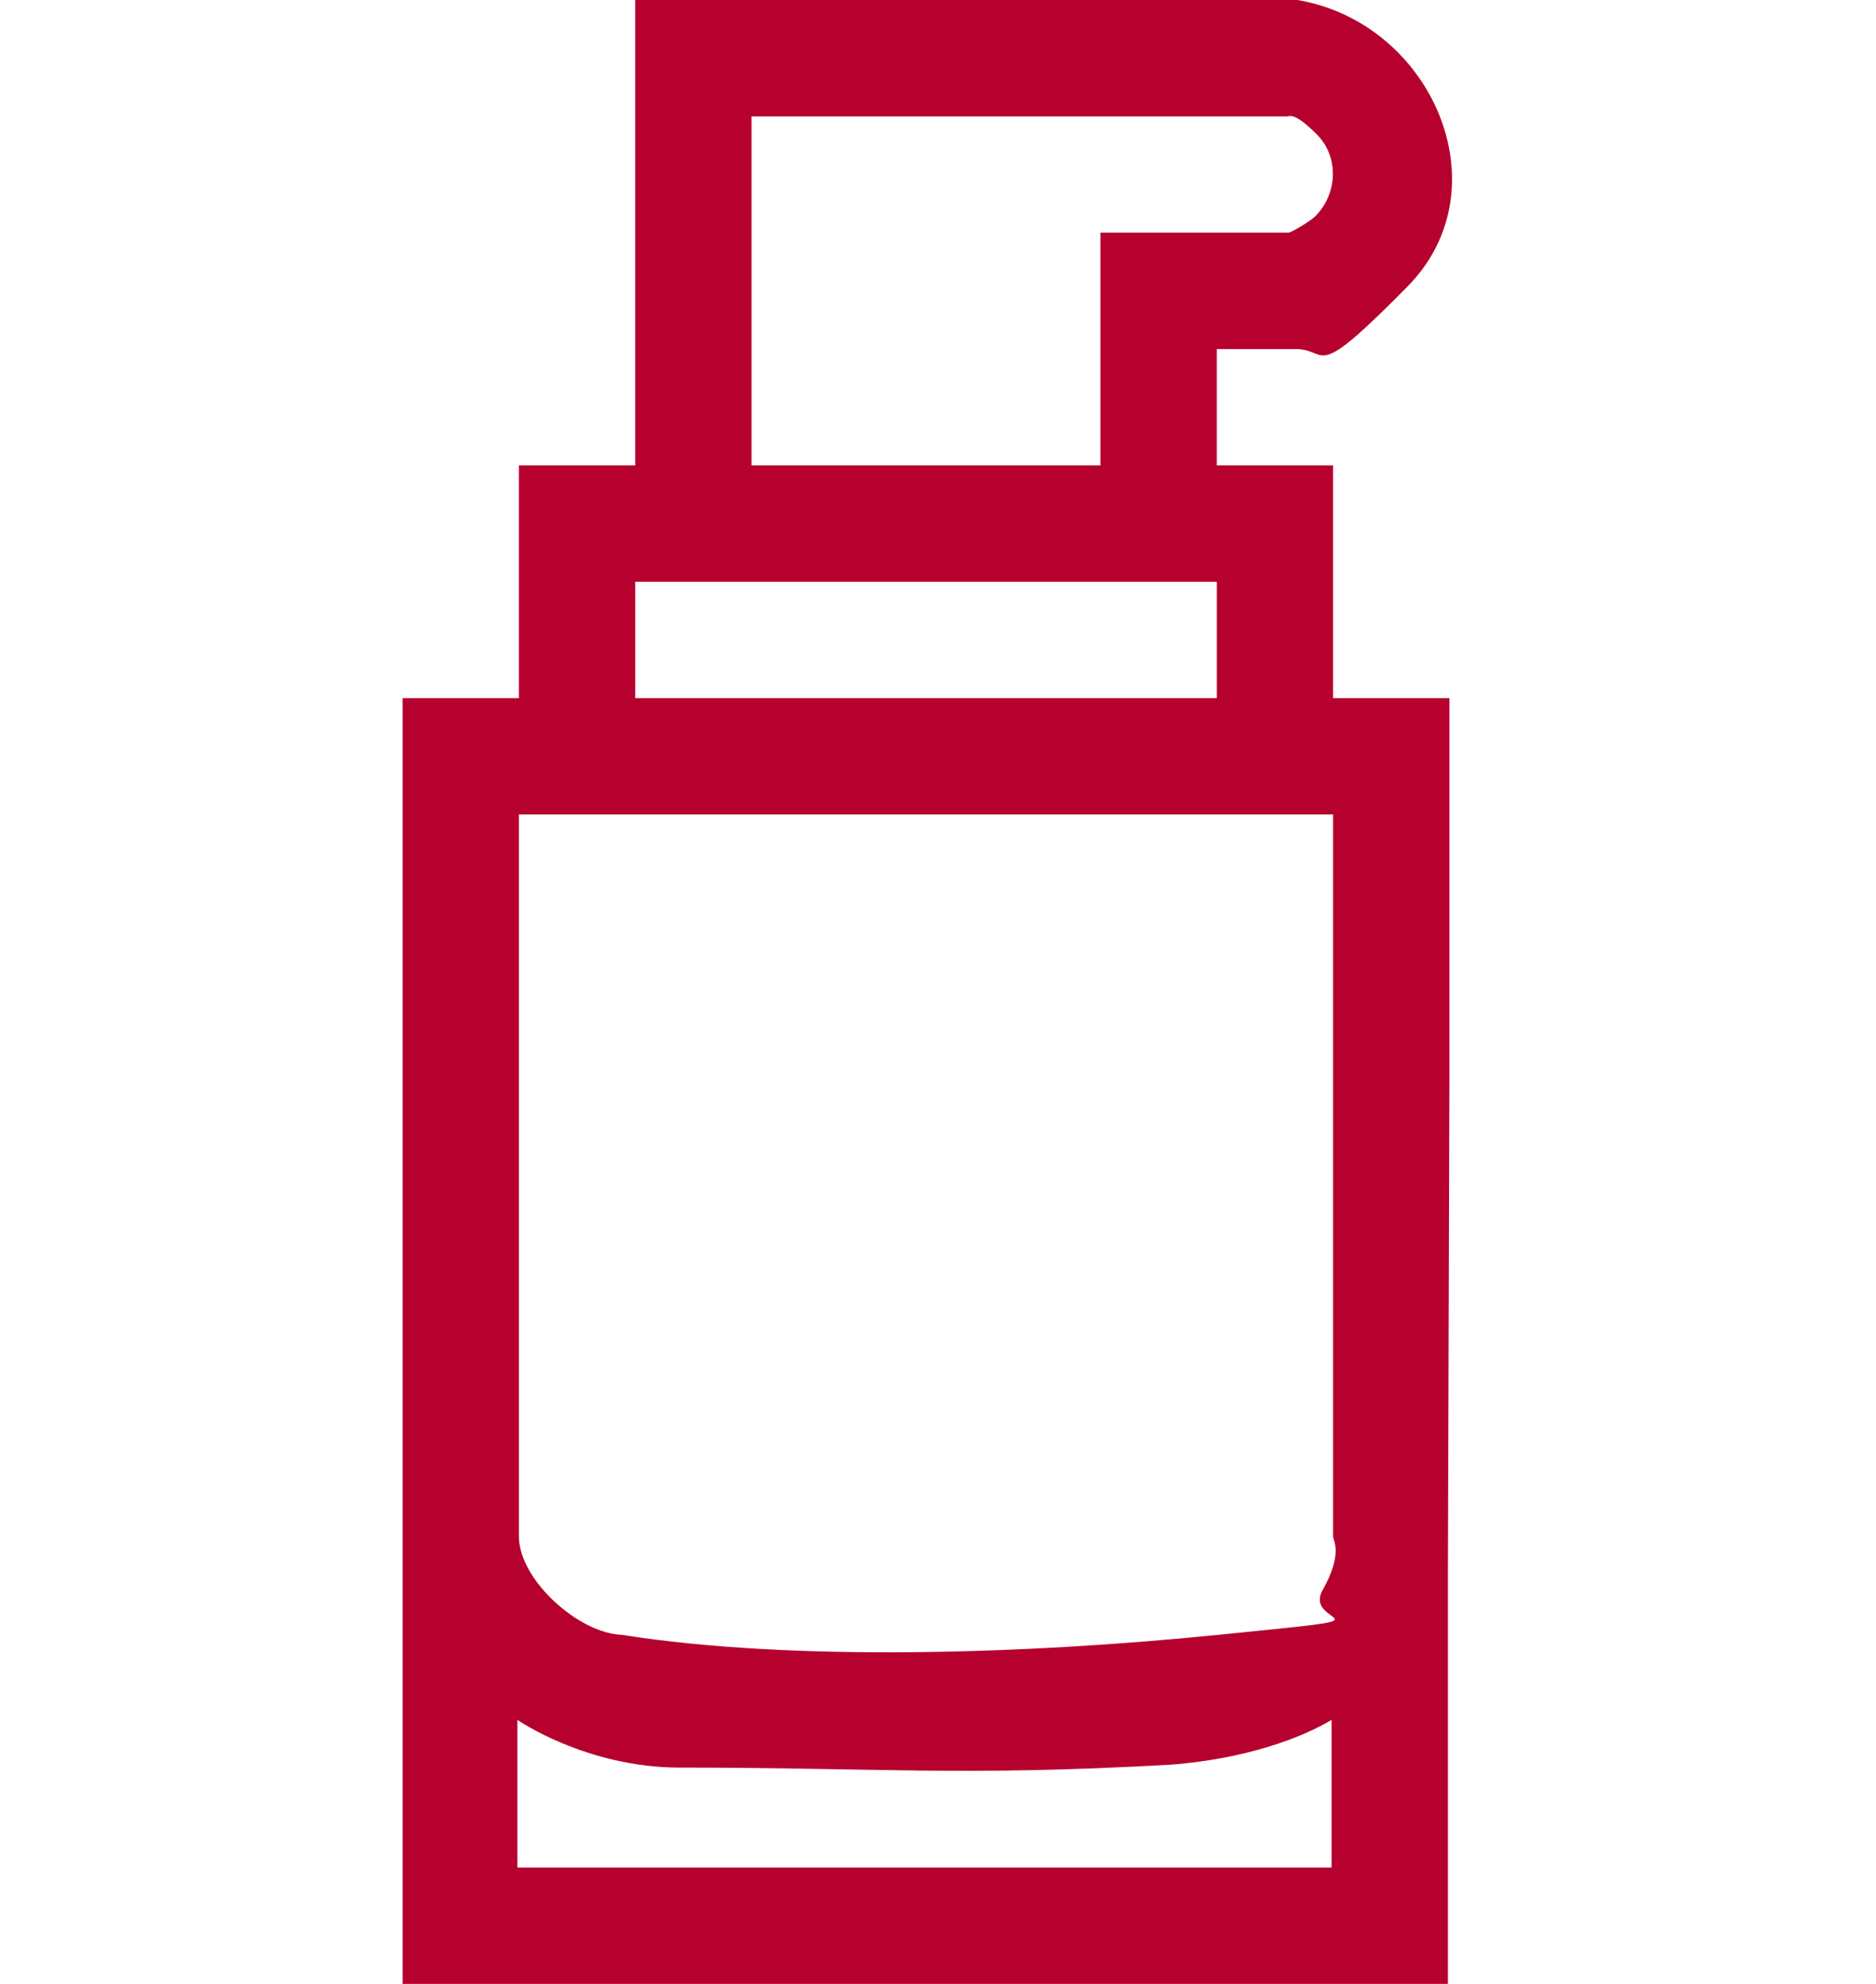
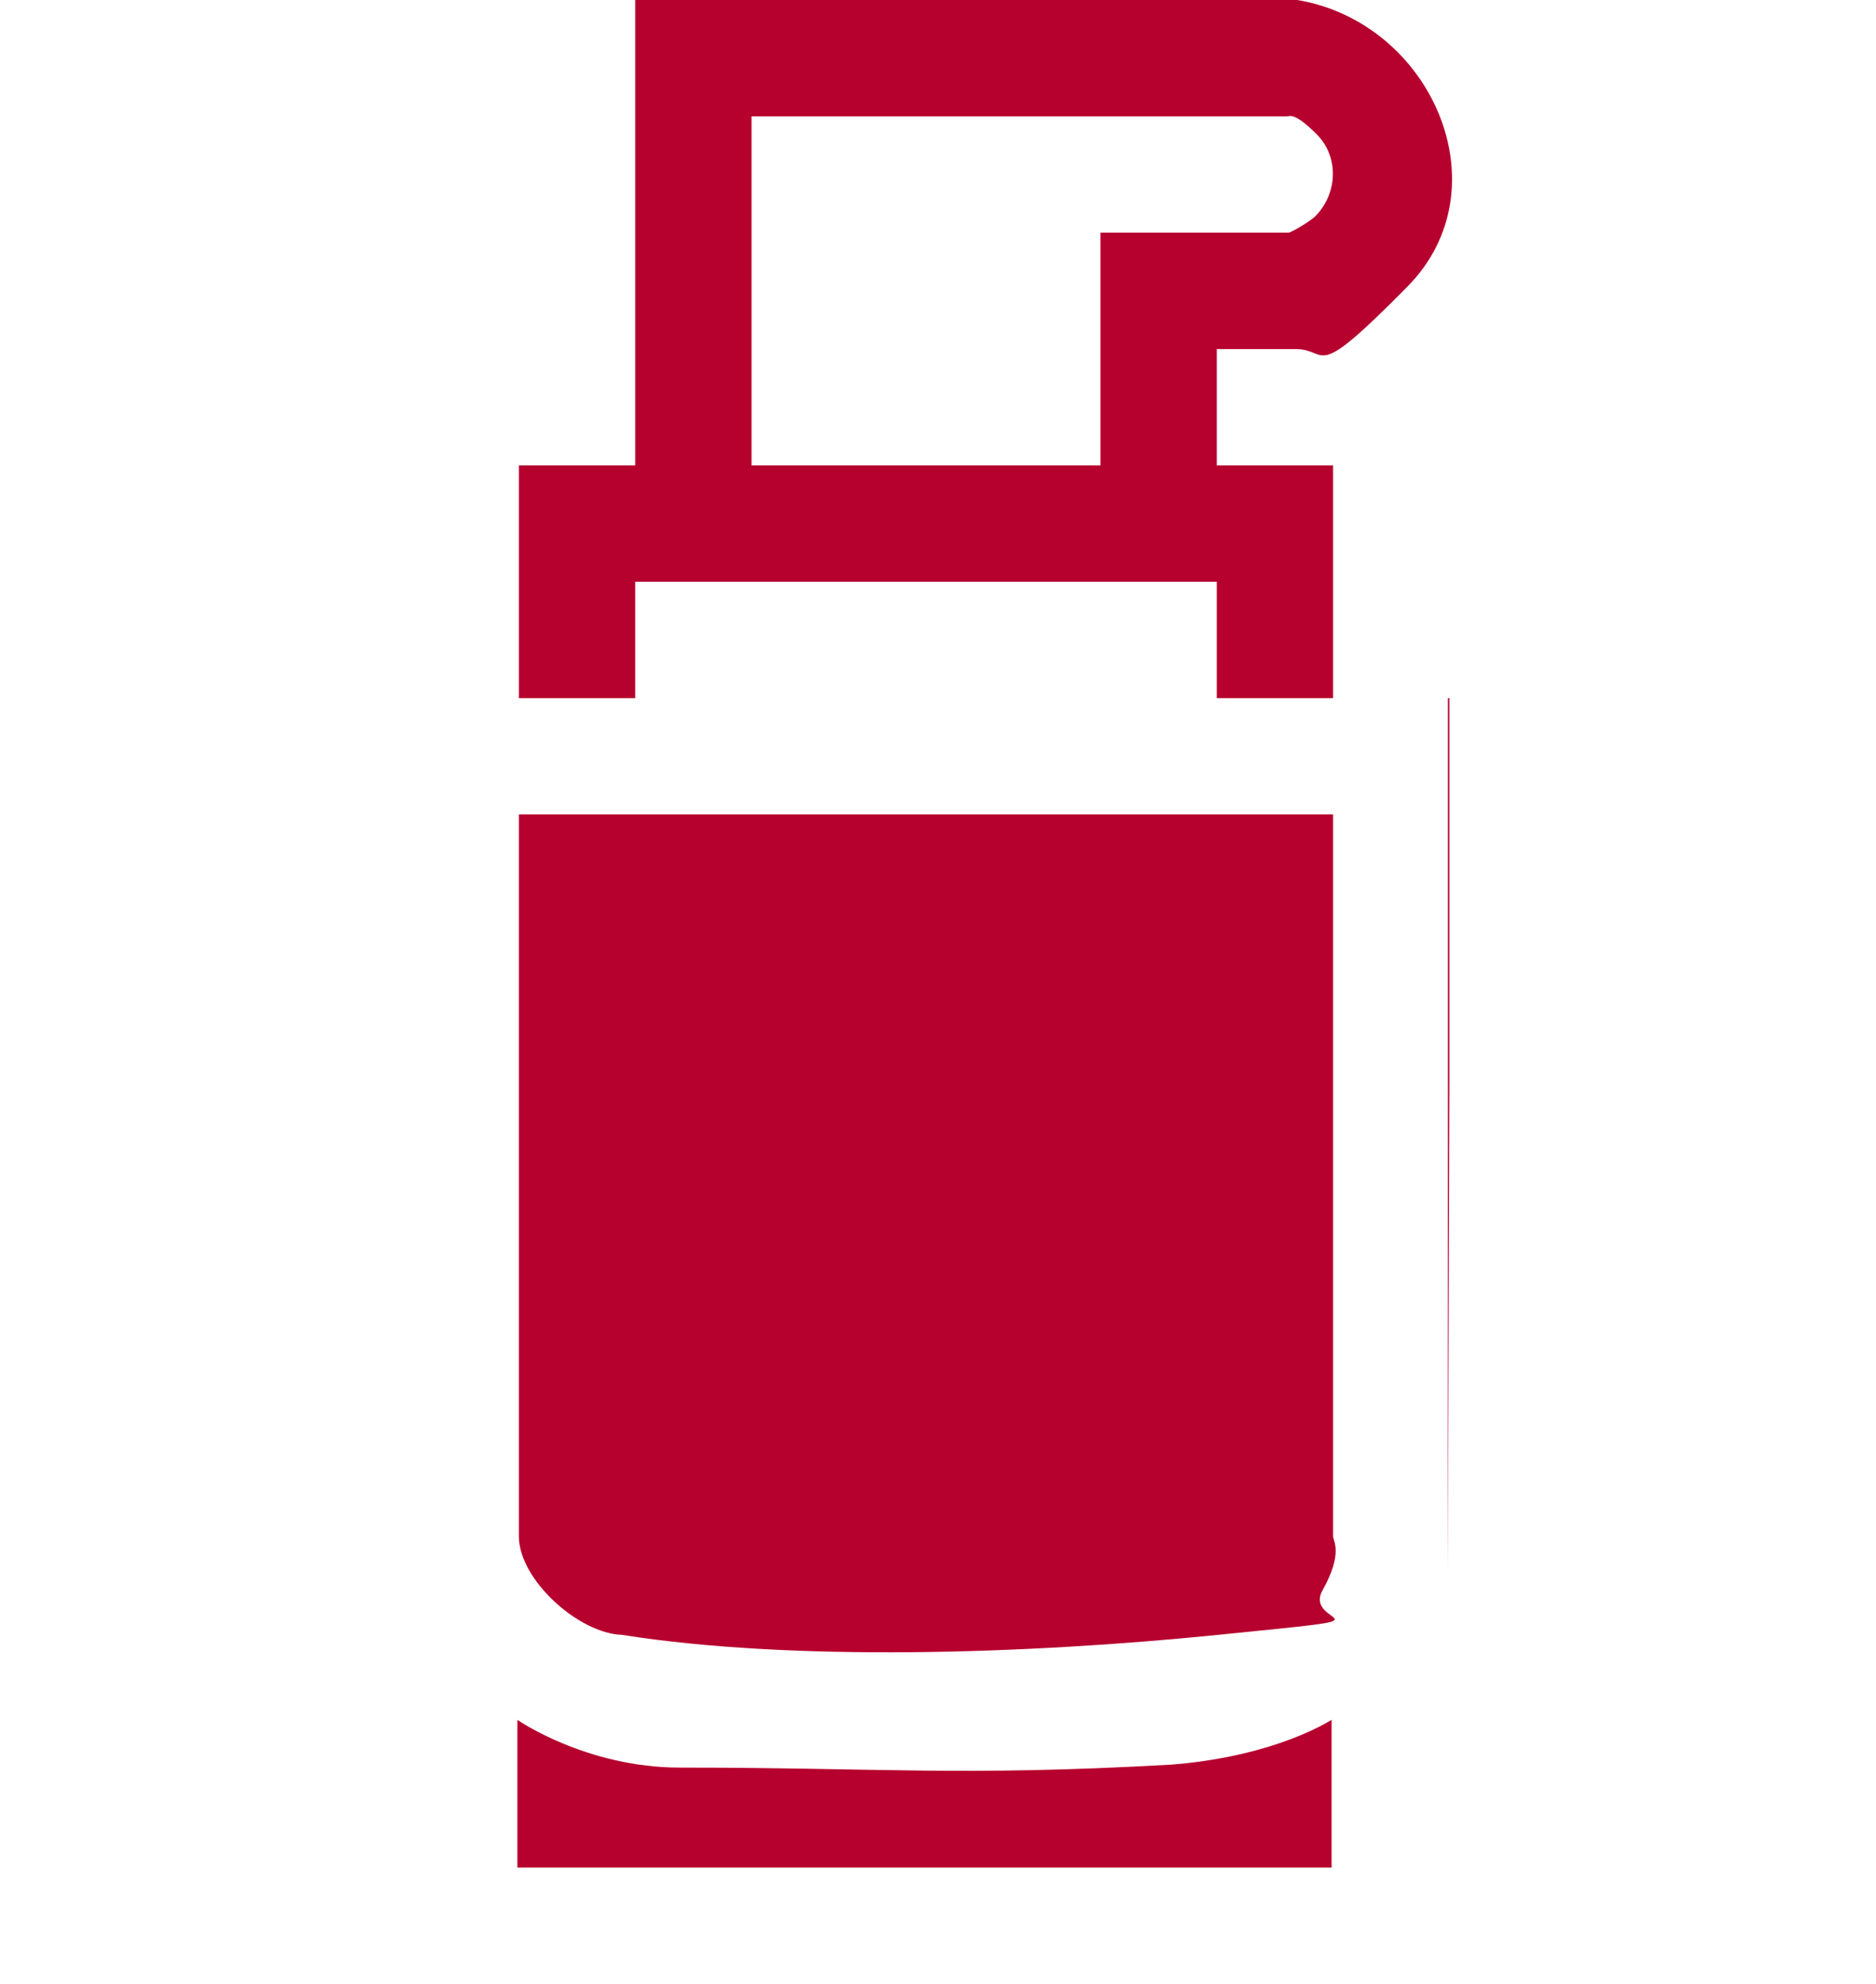
<svg xmlns="http://www.w3.org/2000/svg" width="35" height="37" viewBox="0 0 35 37" fill="none">
-   <path d="M27.013 29.35V37H7.511V13.02H9.681V8.68H11.851V0H24.203C26.707 0.417 28.07 3.505 26.262 5.341C24.453 7.177 24.815 6.51 24.175 6.51H22.701V8.68H24.871V13.02H27.041V20.169M20.531 4.34H24.036C24.092 4.34 24.509 4.089 24.565 4.006C24.954 3.589 24.982 2.921 24.565 2.504C24.147 2.086 24.064 2.17 24.008 2.17H14.021V8.68H20.531V4.34ZM22.701 10.85H11.851V13.02H22.701V10.85ZM24.843 15.19H9.681V28.654C9.681 29.461 10.794 30.462 11.601 30.49C14.772 30.991 19.14 30.852 22.729 30.49C26.317 30.129 24.286 30.351 24.676 29.656C25.065 28.96 24.871 28.738 24.871 28.654V15.19H24.843ZM24.843 32.076C24.286 32.41 23.257 32.799 21.866 32.91C17.916 33.133 16.413 32.966 12.686 32.966C10.933 32.966 9.653 32.076 9.653 32.076V34.83H24.843V32.076Z" fill="#B6002E" />
+   <path d="M27.013 29.35V37V13.02H9.681V8.68H11.851V0H24.203C26.707 0.417 28.07 3.505 26.262 5.341C24.453 7.177 24.815 6.51 24.175 6.51H22.701V8.68H24.871V13.02H27.041V20.169M20.531 4.34H24.036C24.092 4.34 24.509 4.089 24.565 4.006C24.954 3.589 24.982 2.921 24.565 2.504C24.147 2.086 24.064 2.17 24.008 2.17H14.021V8.68H20.531V4.34ZM22.701 10.85H11.851V13.02H22.701V10.85ZM24.843 15.19H9.681V28.654C9.681 29.461 10.794 30.462 11.601 30.49C14.772 30.991 19.14 30.852 22.729 30.49C26.317 30.129 24.286 30.351 24.676 29.656C25.065 28.96 24.871 28.738 24.871 28.654V15.19H24.843ZM24.843 32.076C24.286 32.41 23.257 32.799 21.866 32.91C17.916 33.133 16.413 32.966 12.686 32.966C10.933 32.966 9.653 32.076 9.653 32.076V34.83H24.843V32.076Z" fill="#B6002E" />
</svg>